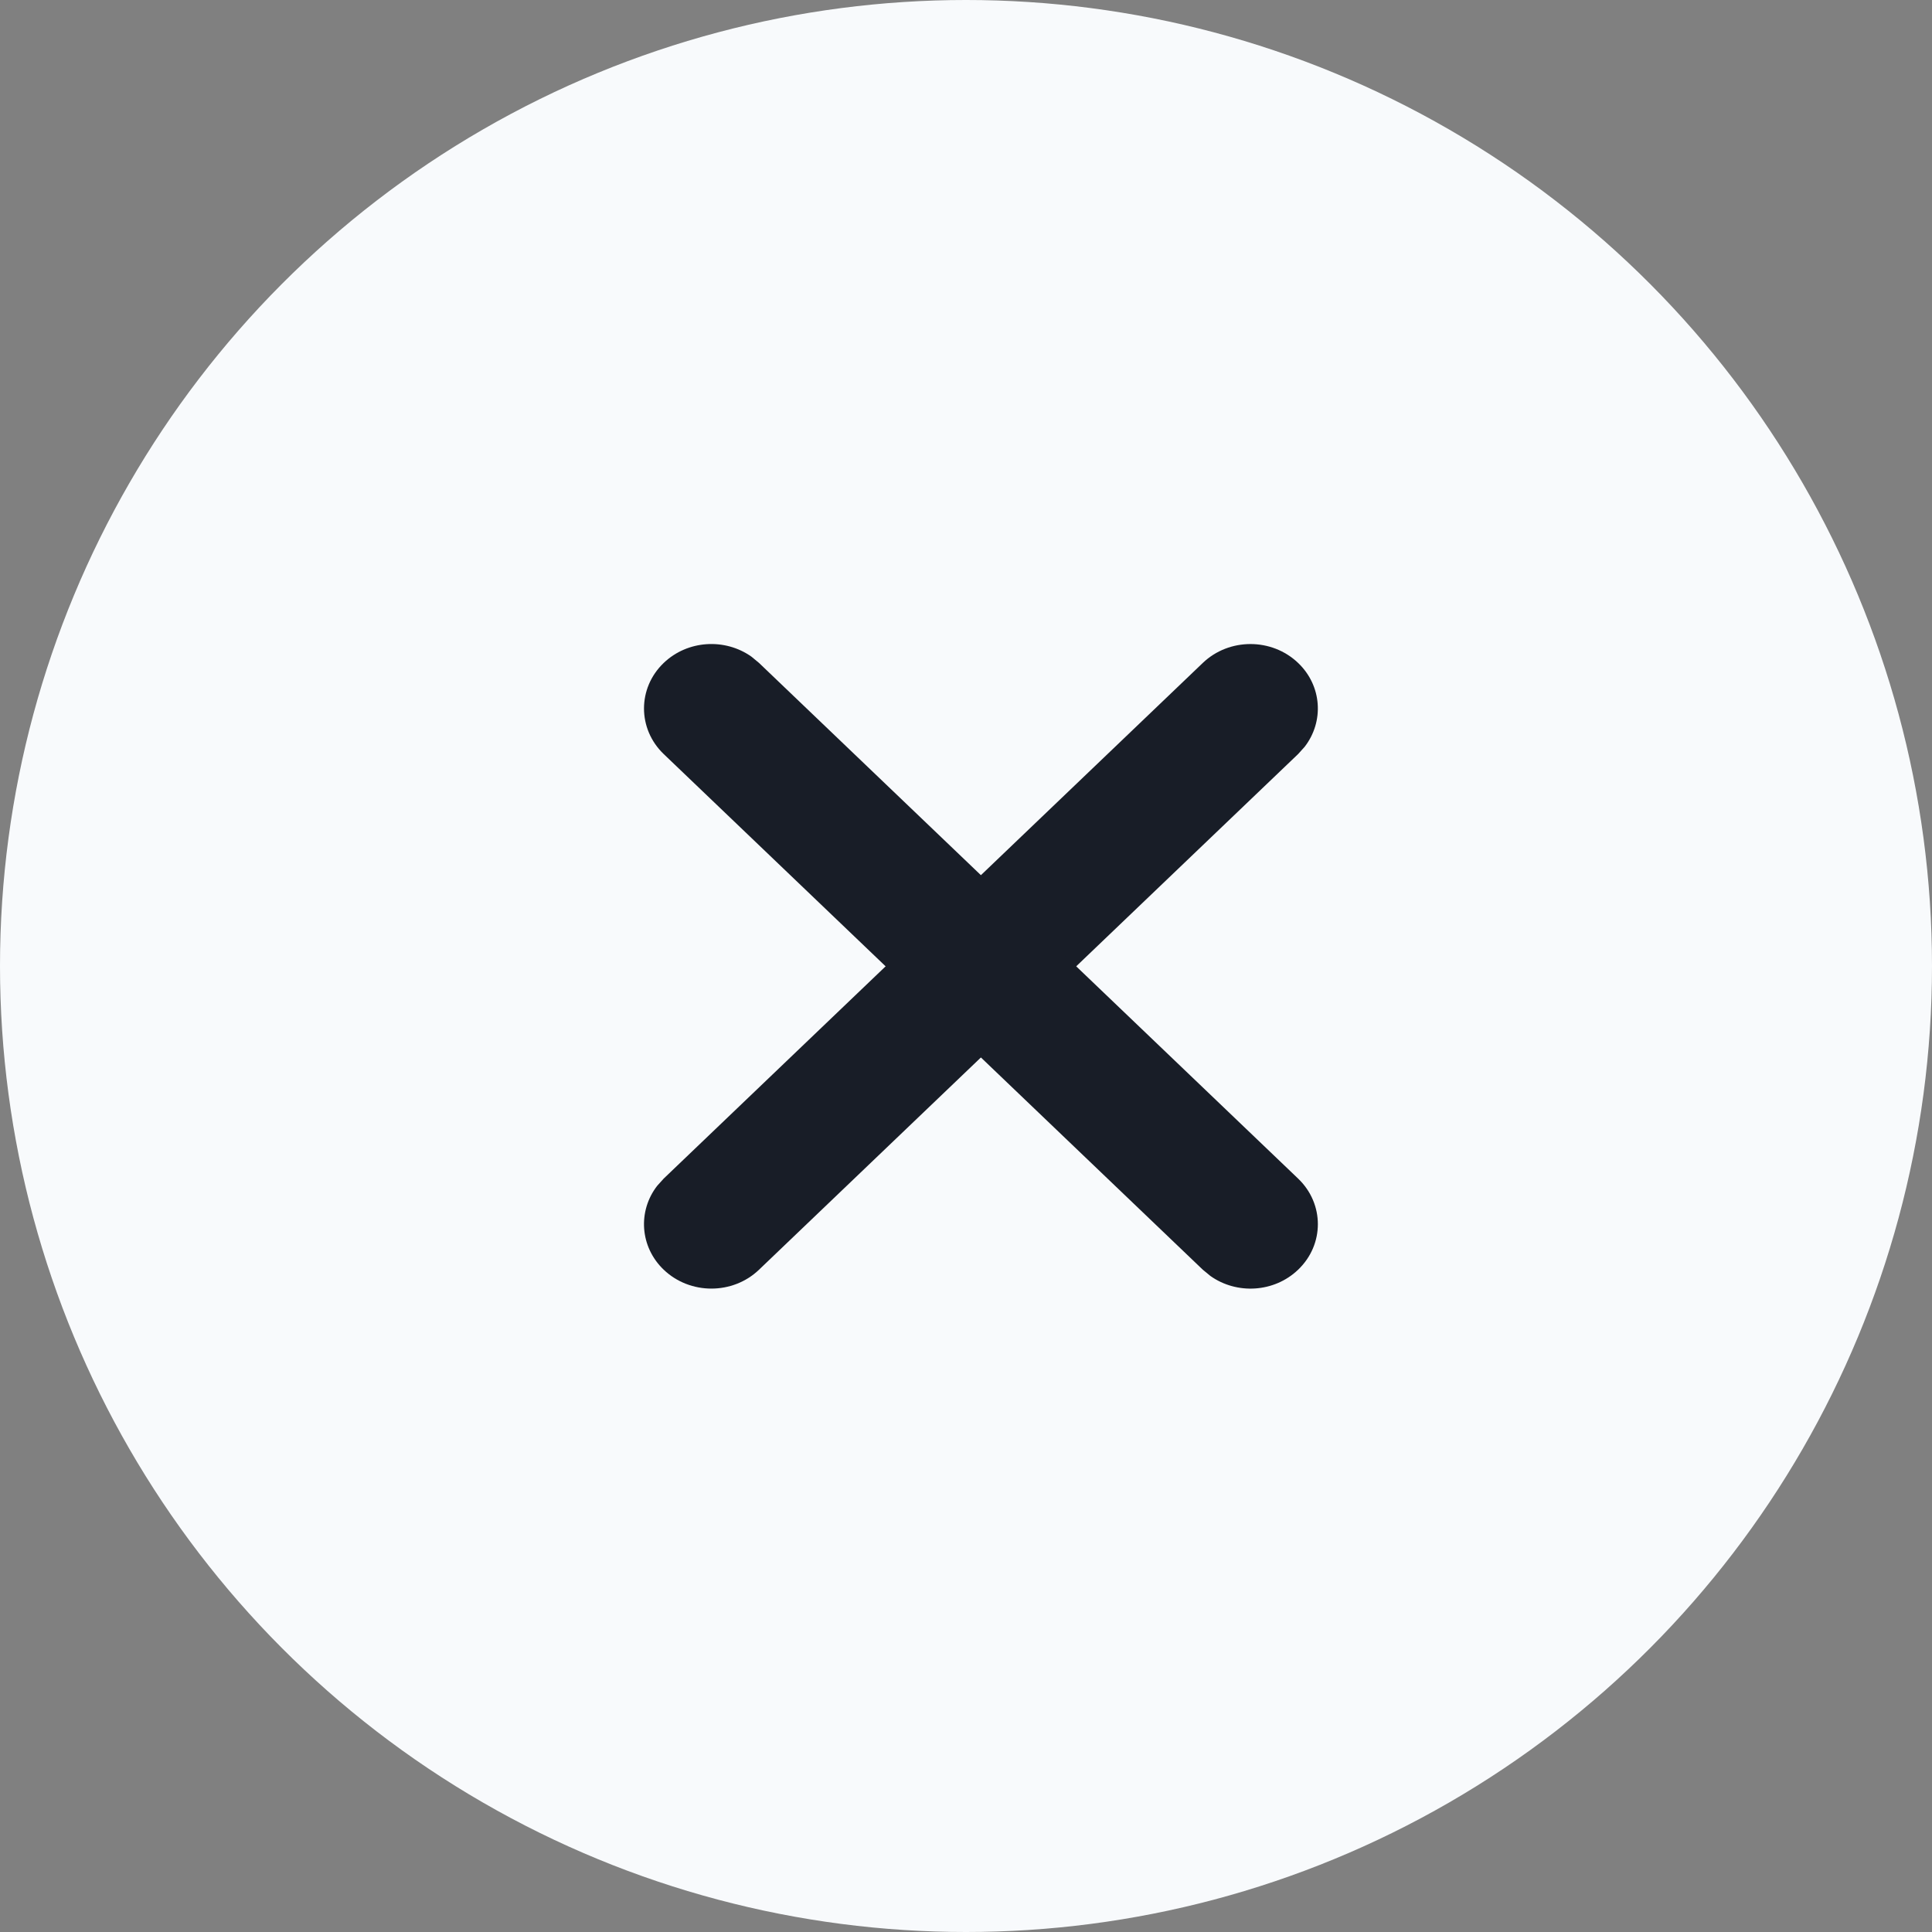
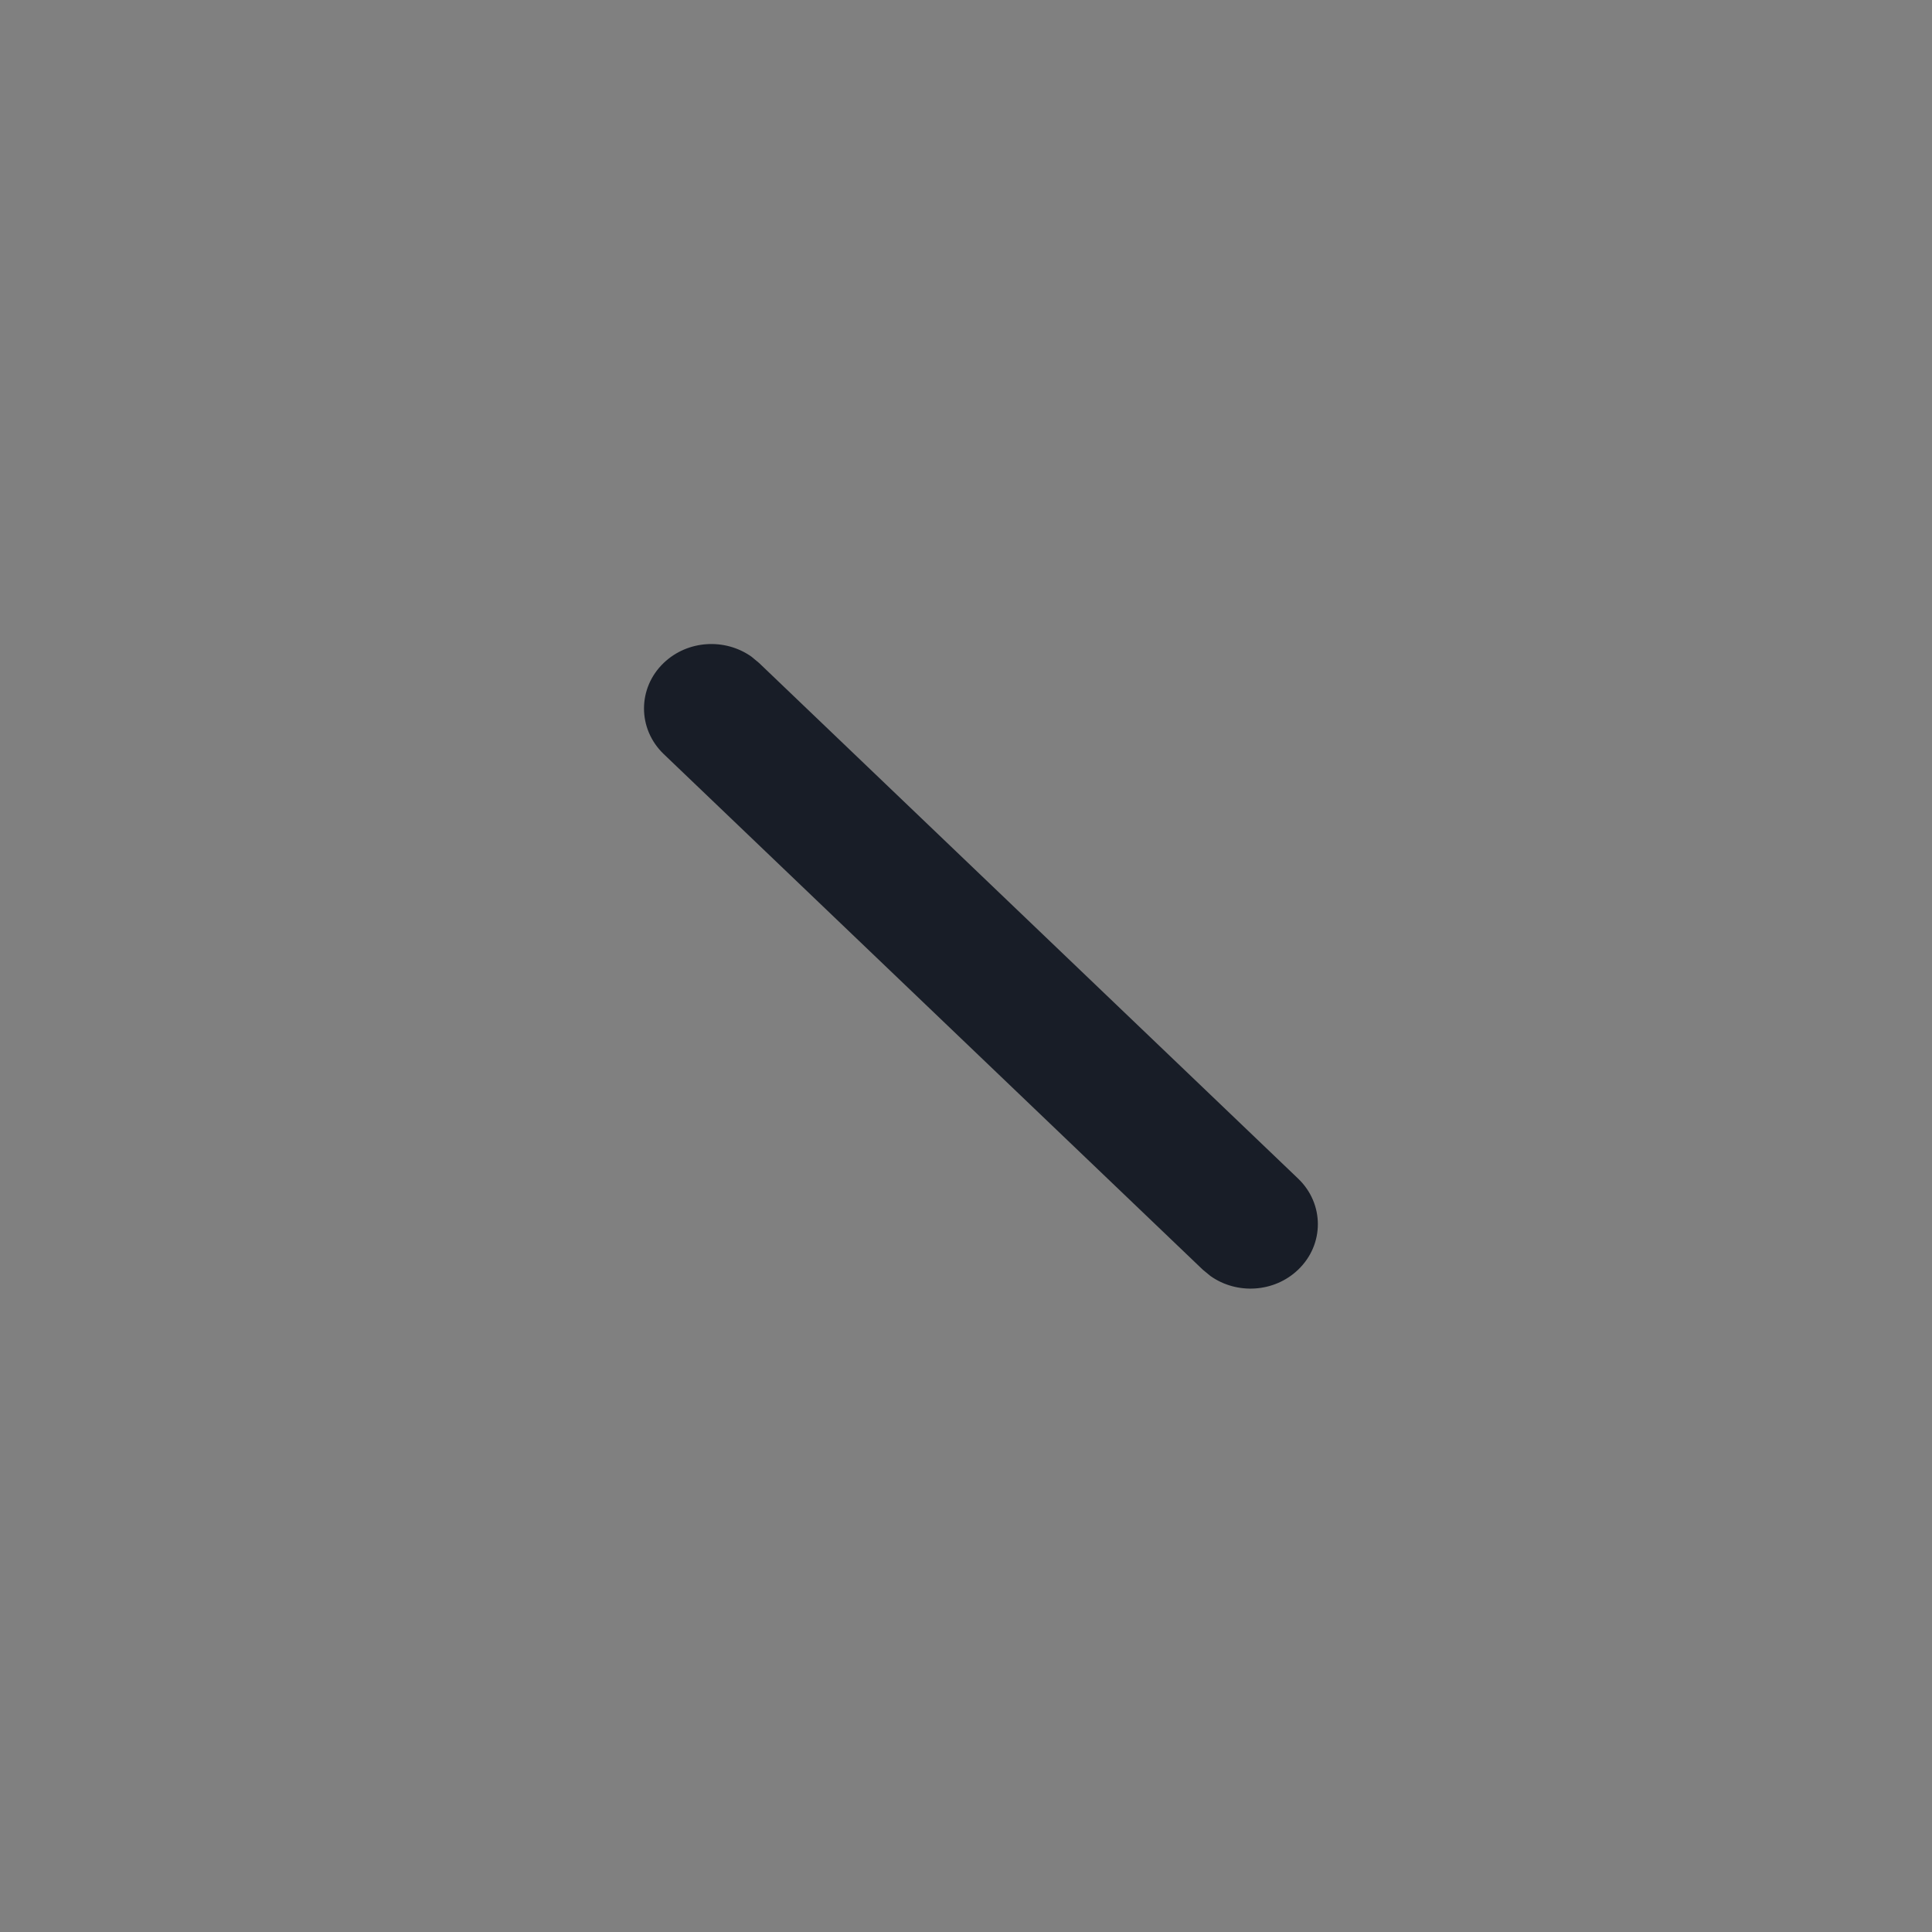
<svg xmlns="http://www.w3.org/2000/svg" width="30" height="30" viewBox="0 0 30 30" fill="none">
  <rect x="0" y="0" width="30" height="30" fill="#808080" stroke="none" />
-   <circle cx="15" cy="15" r="15" fill="#F8FAFC" />
-   <path d="M18.677 10.294C19.086 9.903 19.748 9.903 20.157 10.294C20.529 10.649 20.562 11.205 20.258 11.597L20.157 11.709L11.786 19.716C11.378 20.107 10.715 20.107 10.306 19.716C9.935 19.361 9.901 18.805 10.205 18.413L10.306 18.301L18.677 10.294Z" fill="#181D27" />
  <path d="M10.306 10.294C10.678 9.938 11.259 9.906 11.669 10.197L11.786 10.294L20.157 18.301C20.566 18.692 20.566 19.326 20.157 19.716C19.786 20.072 19.204 20.104 18.795 19.813L18.677 19.716L10.306 11.709C9.898 11.318 9.898 10.684 10.306 10.294Z" fill="#181D27" />
</svg>